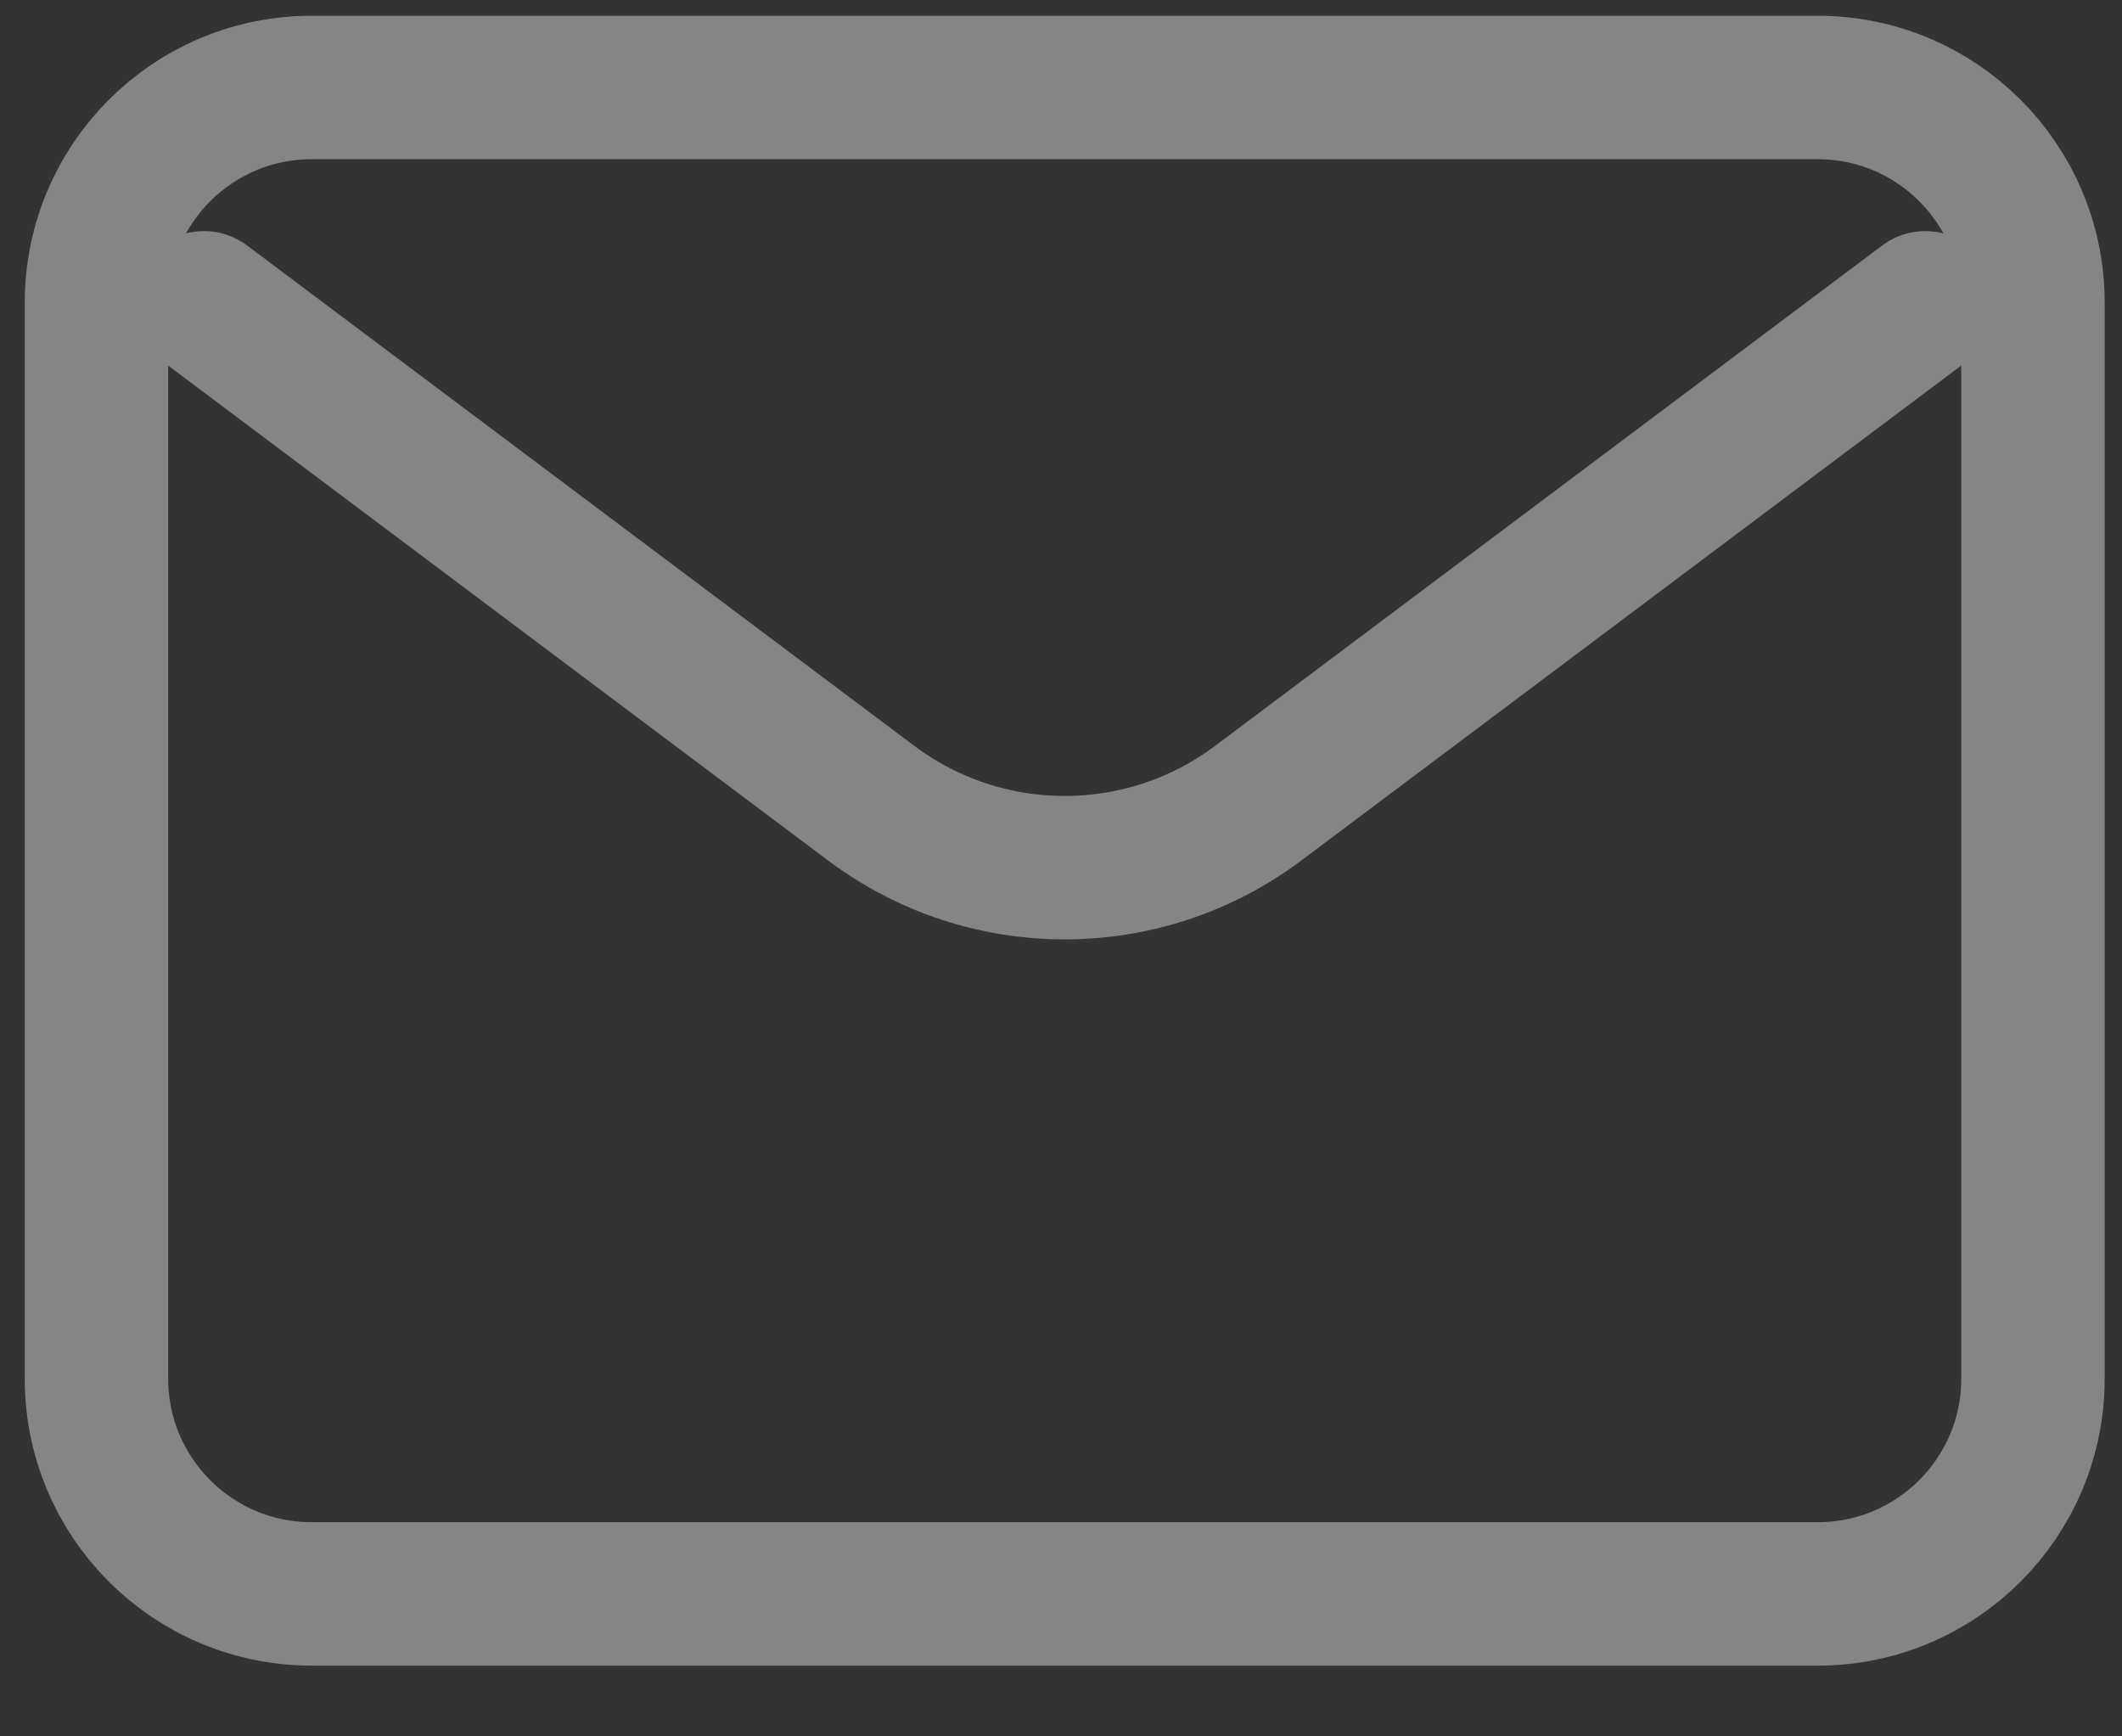
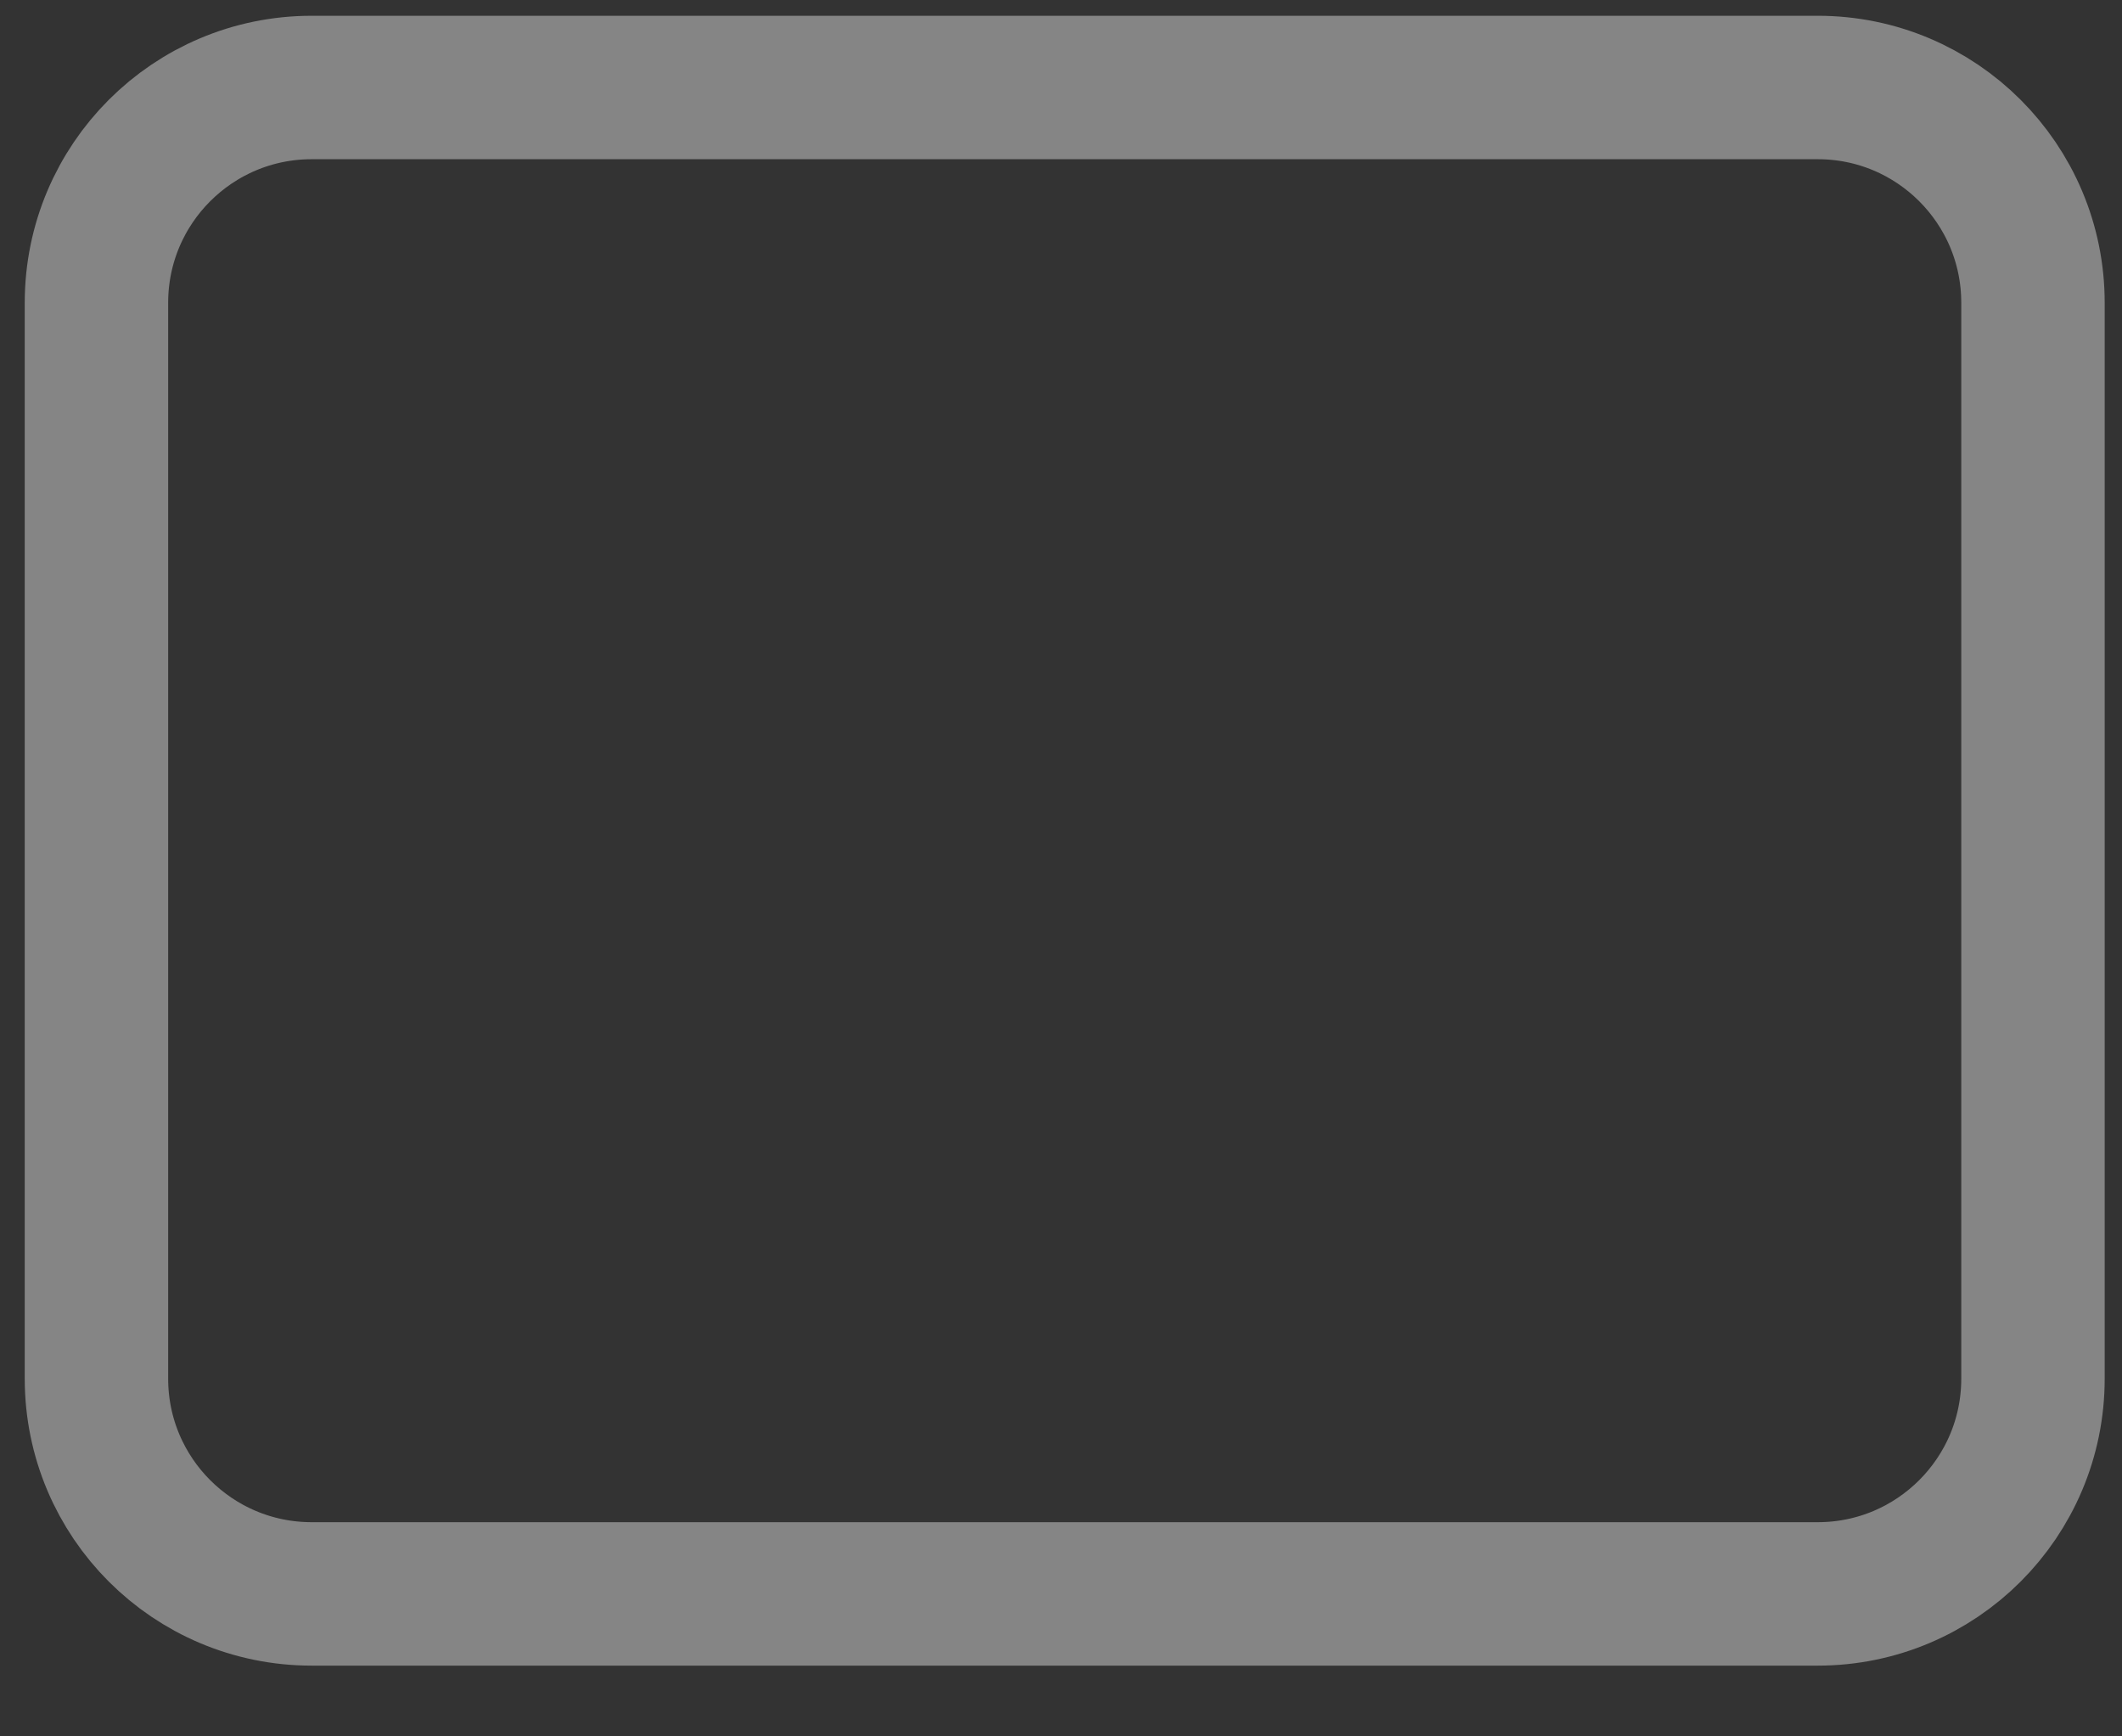
<svg xmlns="http://www.w3.org/2000/svg" width="22" height="18" viewBox="0 0 22 18" fill="none">
  <rect x="0" y="0" width="22" height="18" fill="#333333" stroke="none" />
  <g opacity="0.4">
-     <path d="M2.115 3.139L9.031 8.325C10.22 9.218 11.856 9.218 13.046 8.325L19.961 3.139" stroke="white" stroke-width="1.487" stroke-linecap="round" stroke-linejoin="round" />
    <path d="M18.846 0.907H3.231C1.999 0.907 1 1.906 1 3.138V14.292C1 15.524 1.999 16.523 3.231 16.523H18.846C20.078 16.523 21.077 15.524 21.077 14.292V3.138C21.077 1.906 20.078 0.907 18.846 0.907Z" stroke="white" stroke-width="1.487" stroke-linecap="round" />
  </g>
</svg>